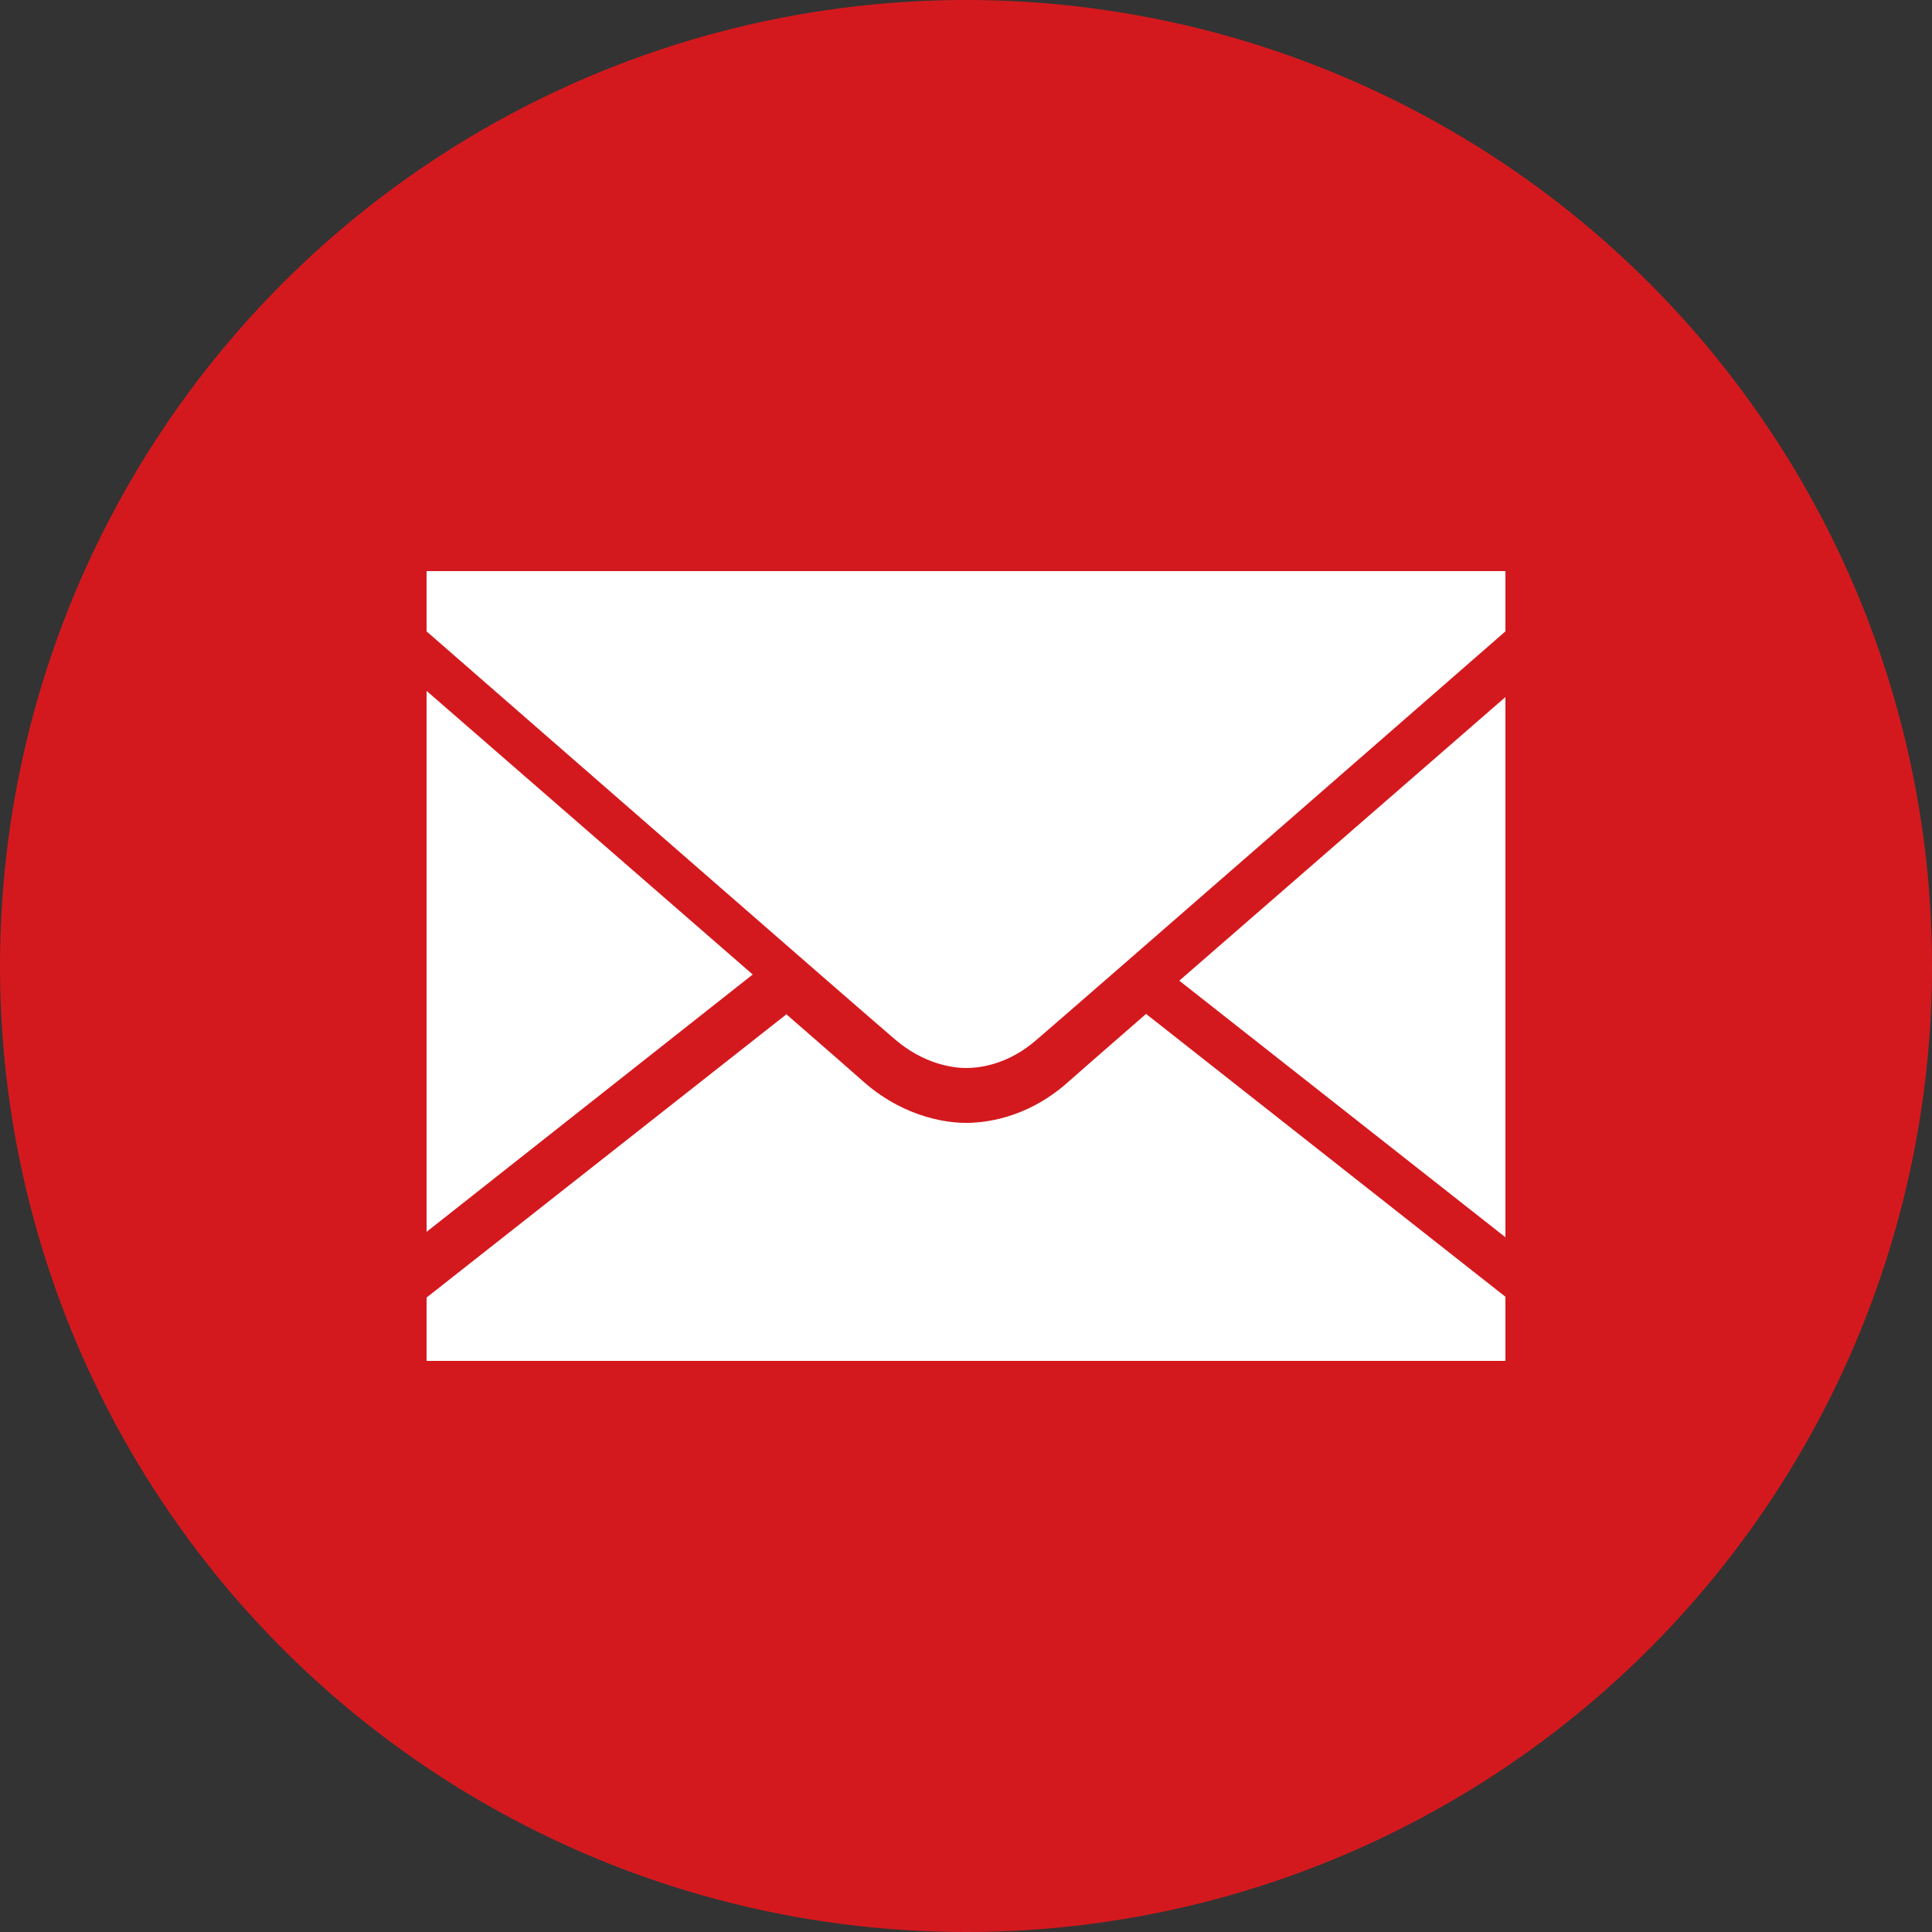
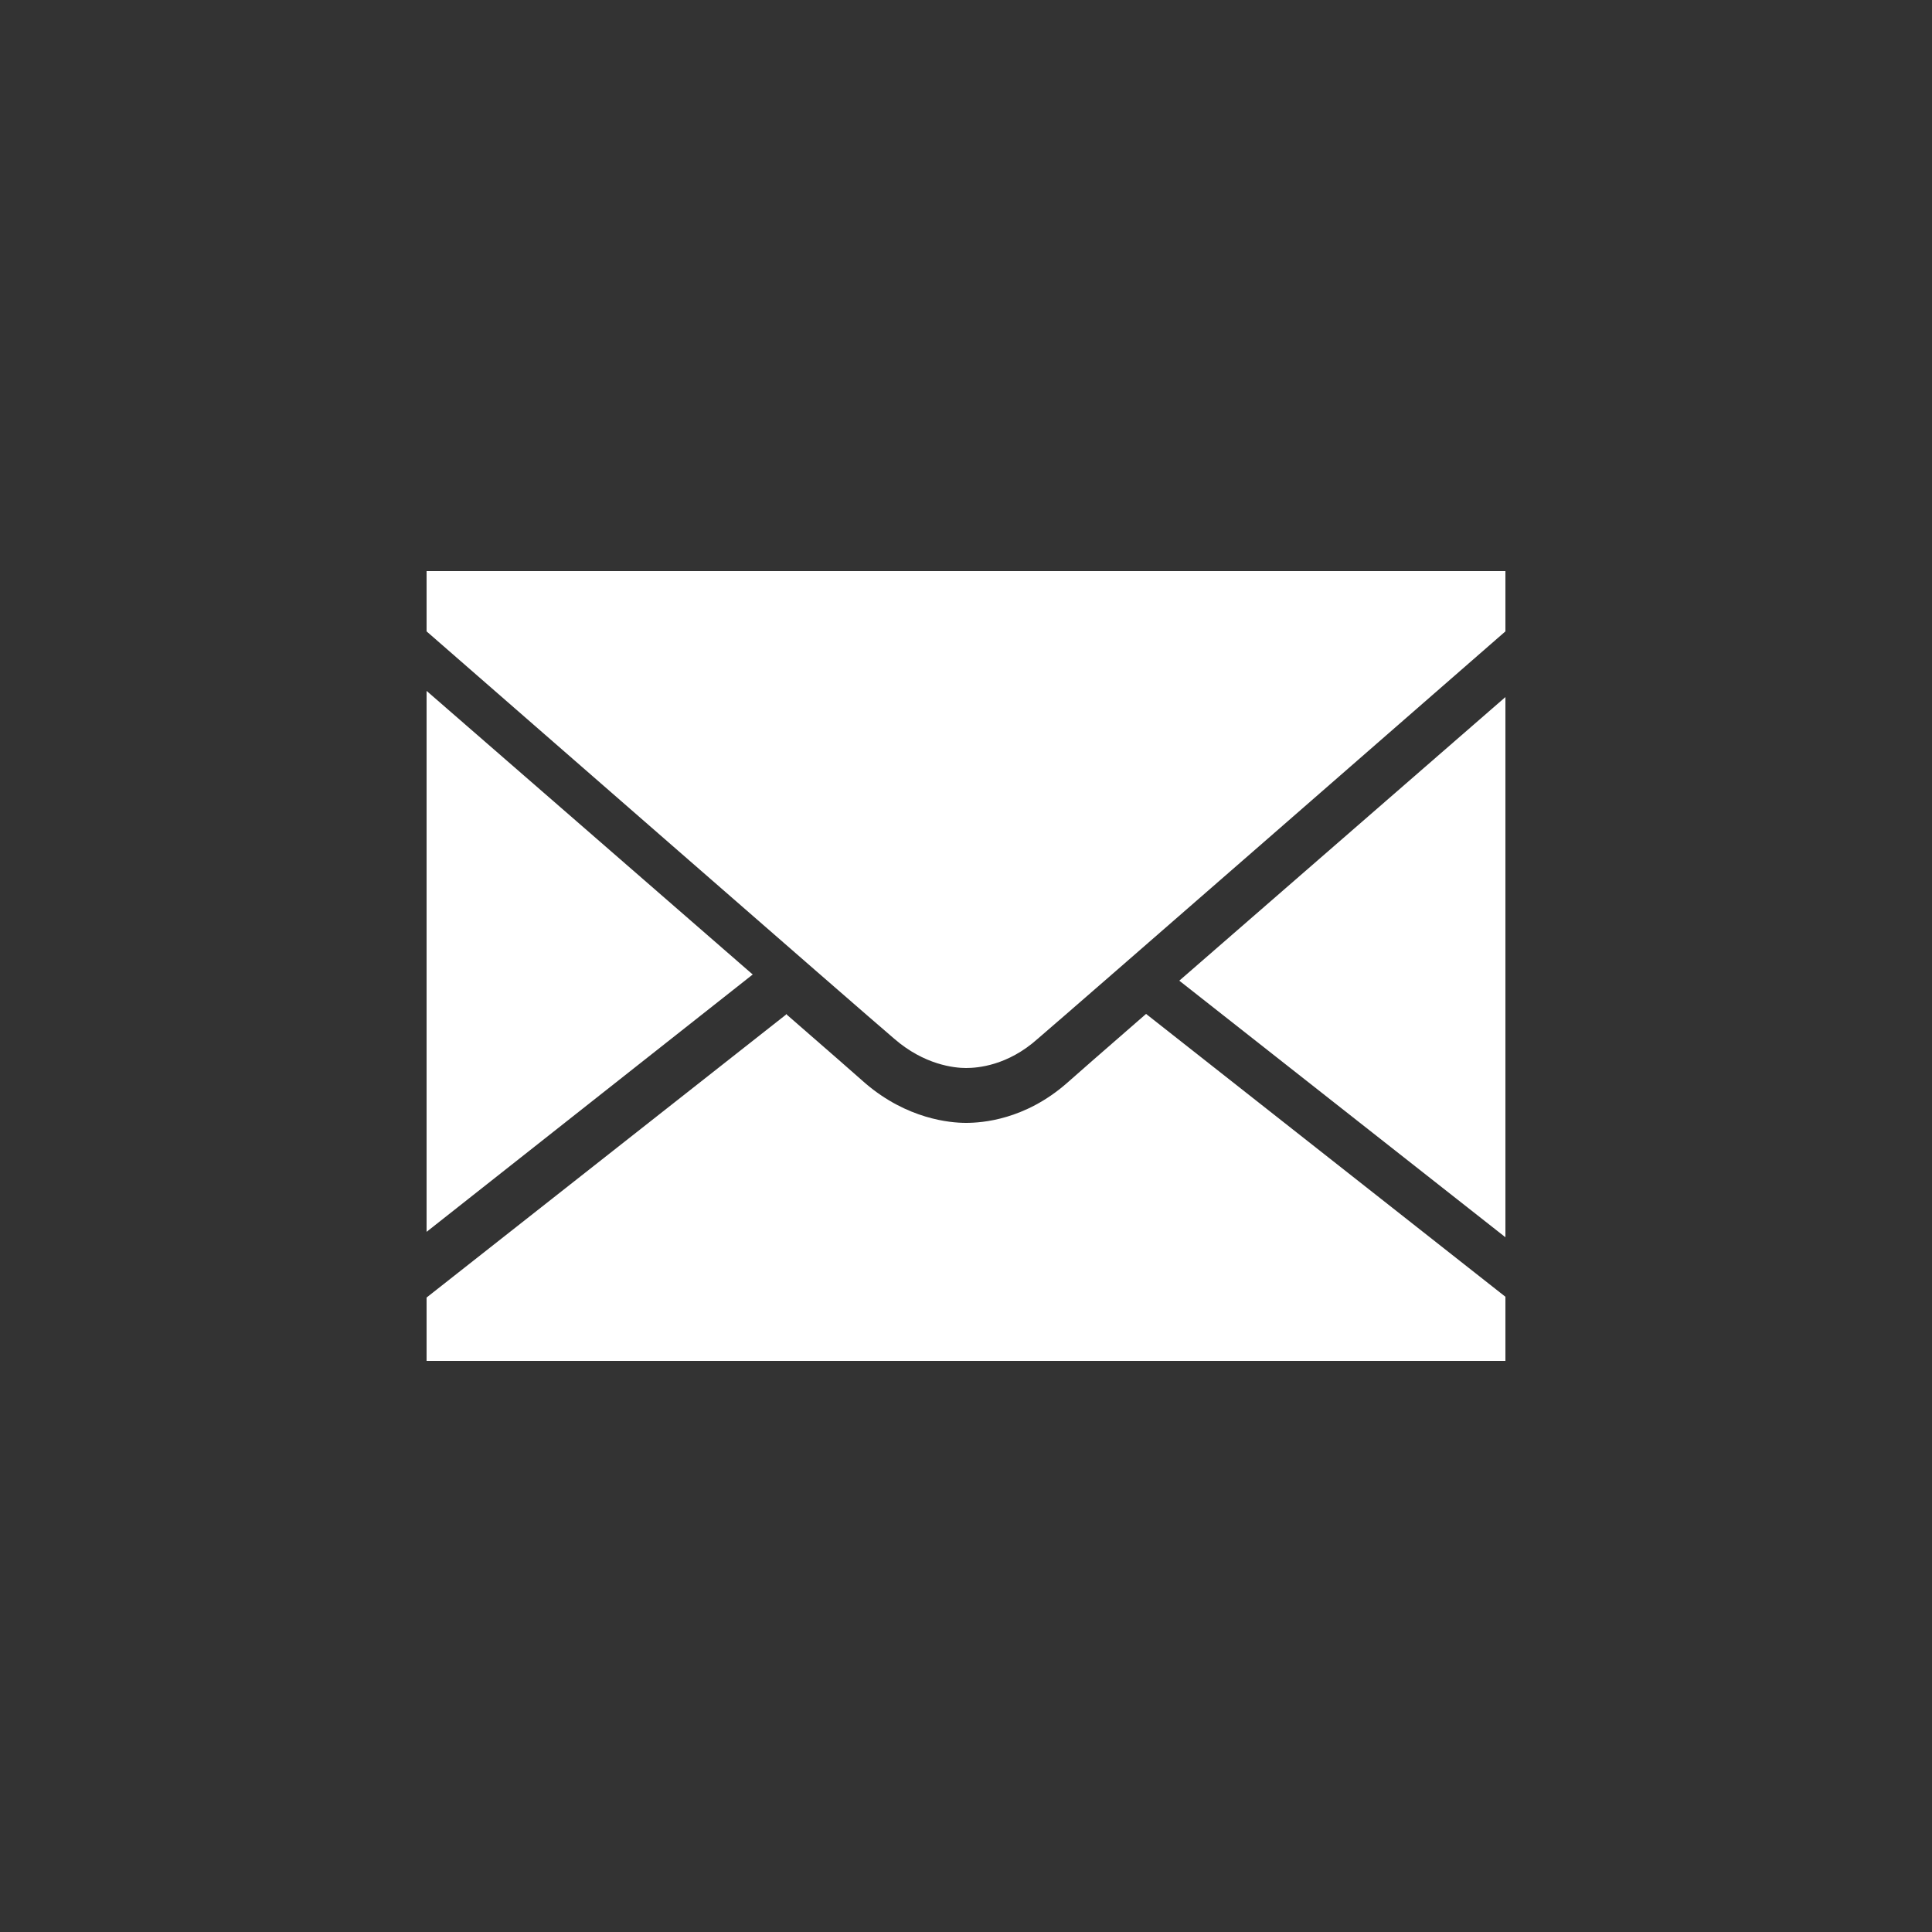
<svg xmlns="http://www.w3.org/2000/svg" id="Capa_1" data-name="Capa 1" viewBox="0 0 25 25">
  <rect x="0" y="0" width="25" height="25" fill="#333333" stroke="none" />
  <defs>
    <style>
      .cls-1 {
        fill: #fff;
      }

      .cls-2 {
        fill: #d4191e;
      }
    </style>
  </defs>
-   <circle class="cls-2" cx="12.5" cy="12.5" r="12.5" />
  <path class="cls-1" d="M5.52,7.39v.78c.84.73,5.66,4.94,6.05,5.27.39.34.78.38.93.38s.54-.03.93-.38c.4-.34,5.5-4.79,6.05-5.27v-.78H5.52ZM5.52,8.93v7.01l4.22-3.33c-1.37-1.19-3.32-2.89-4.22-3.67ZM19.48,9.02c-.85.74-2.83,2.46-4.22,3.67l4.22,3.32v-7ZM10.17,13.13l-4.65,3.66v.82h13.96v-.83l-4.65-3.66c-.54.47-.93.81-1.03.9-.54.47-1.09.51-1.3.51s-.76-.05-1.3-.51c-.1-.09-.49-.43-1.03-.9Z" />
</svg>